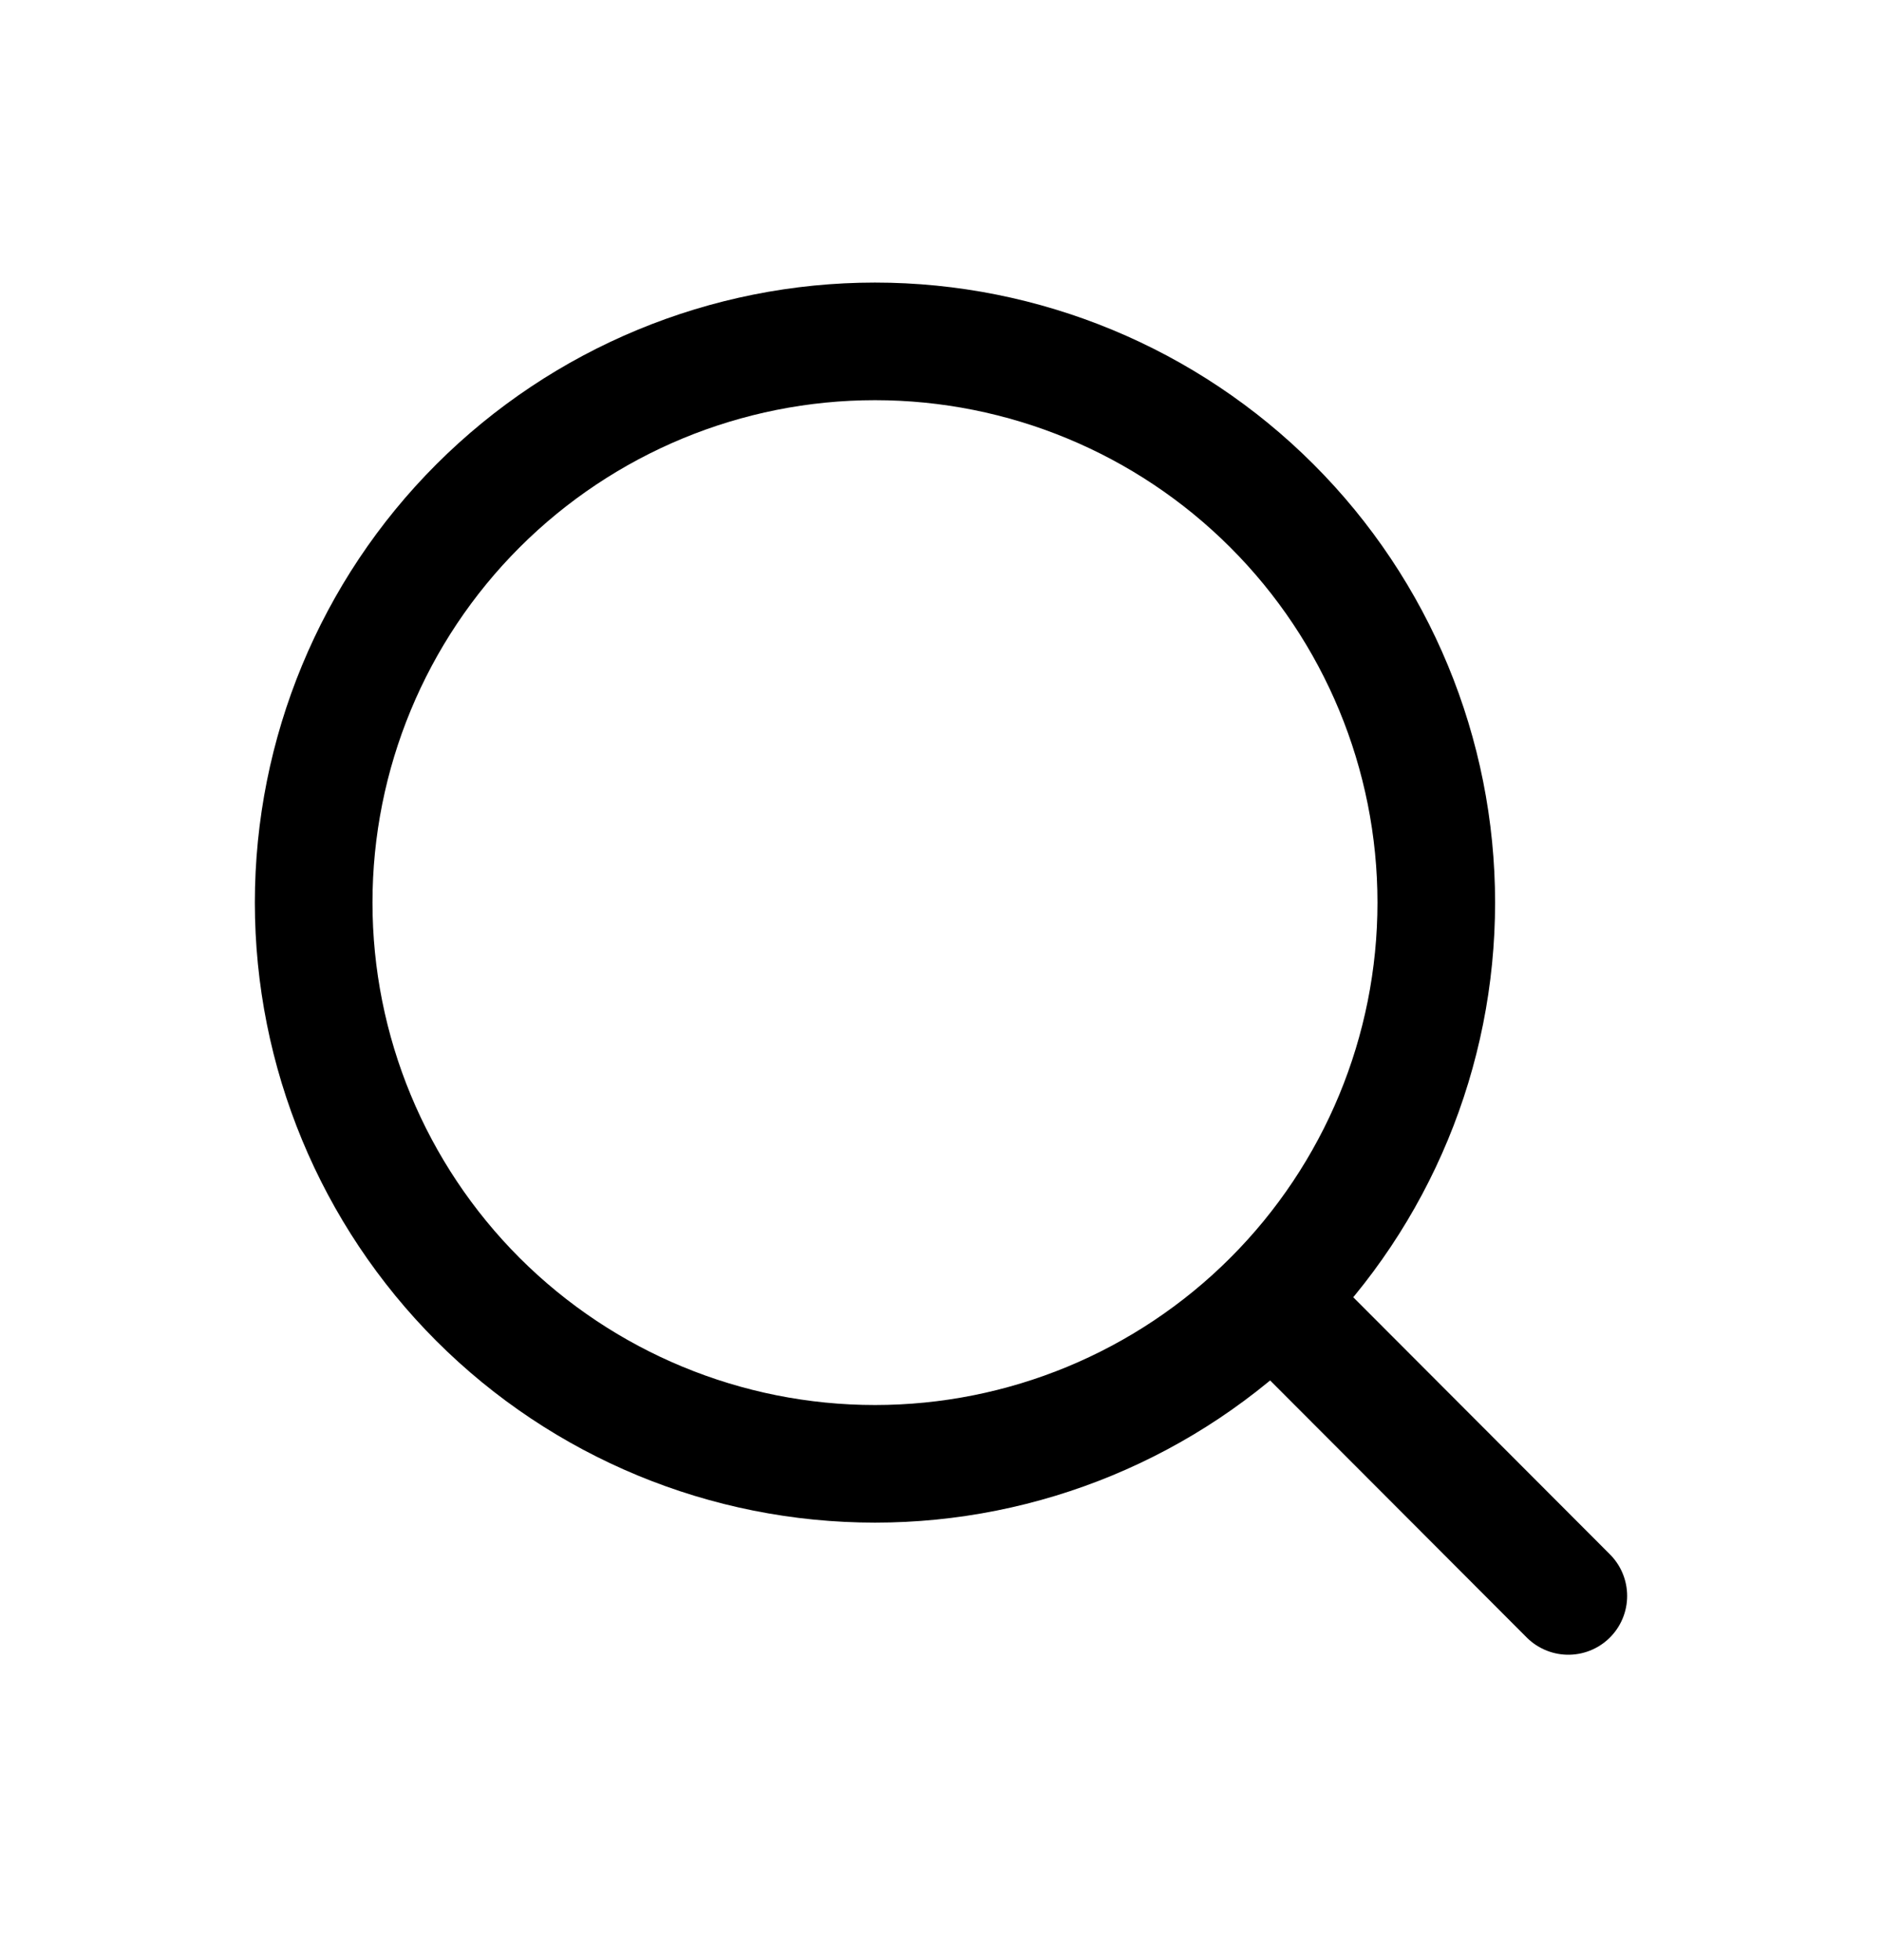
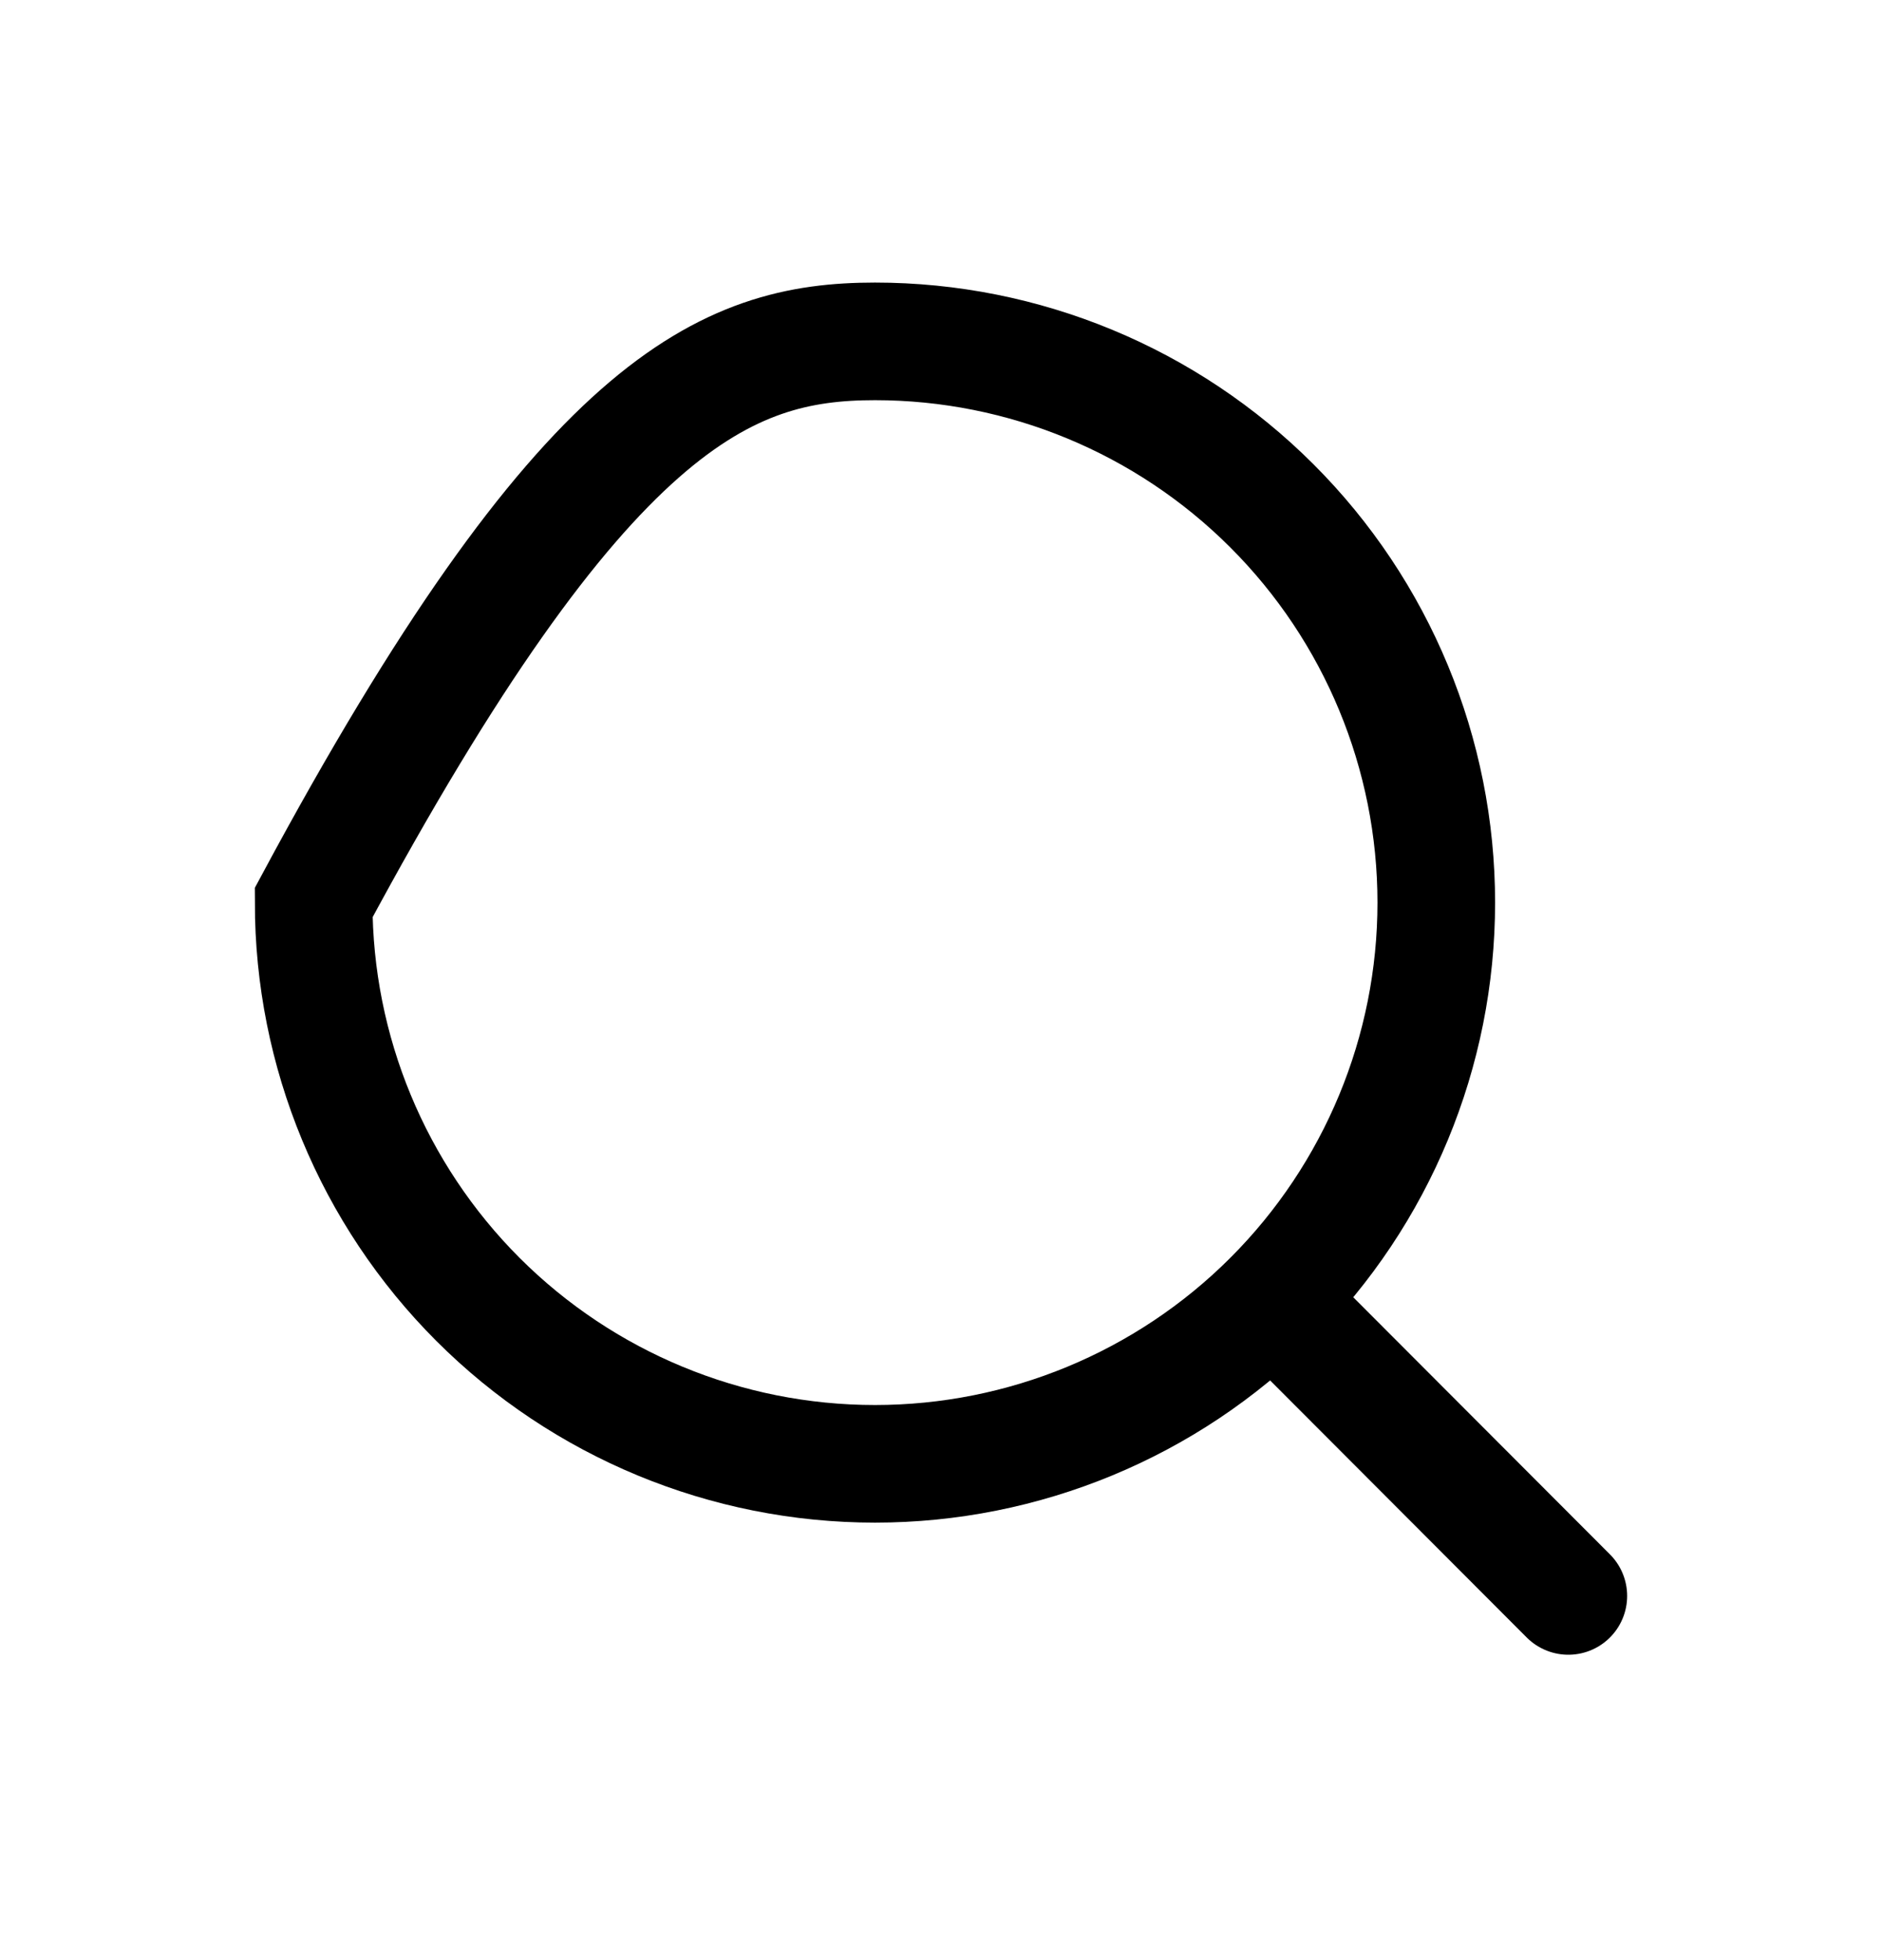
<svg xmlns="http://www.w3.org/2000/svg" width="24" height="25" viewBox="0 0 24 25" fill="none">
-   <path d="M20 20.355L16.222 16.57M18.316 11.512C18.316 13.411 17.562 15.231 16.219 16.574C14.877 17.916 13.056 18.67 11.158 18.67C9.259 18.67 7.439 17.916 6.096 16.574C4.754 15.231 4 13.411 4 11.512C4 9.614 4.754 7.793 6.096 6.451C7.439 5.109 9.259 4.354 11.158 4.354C13.056 4.354 14.877 5.109 16.219 6.451C17.562 7.793 18.316 9.614 18.316 11.512V11.512Z" stroke="black" stroke-width="1.5" stroke-linecap="round" />
+   <path d="M20 20.355L16.222 16.57M18.316 11.512C18.316 13.411 17.562 15.231 16.219 16.574C14.877 17.916 13.056 18.67 11.158 18.67C9.259 18.67 7.439 17.916 6.096 16.574C4.754 15.231 4 13.411 4 11.512C7.439 5.109 9.259 4.354 11.158 4.354C13.056 4.354 14.877 5.109 16.219 6.451C17.562 7.793 18.316 9.614 18.316 11.512V11.512Z" stroke="black" stroke-width="1.5" stroke-linecap="round" />
</svg>